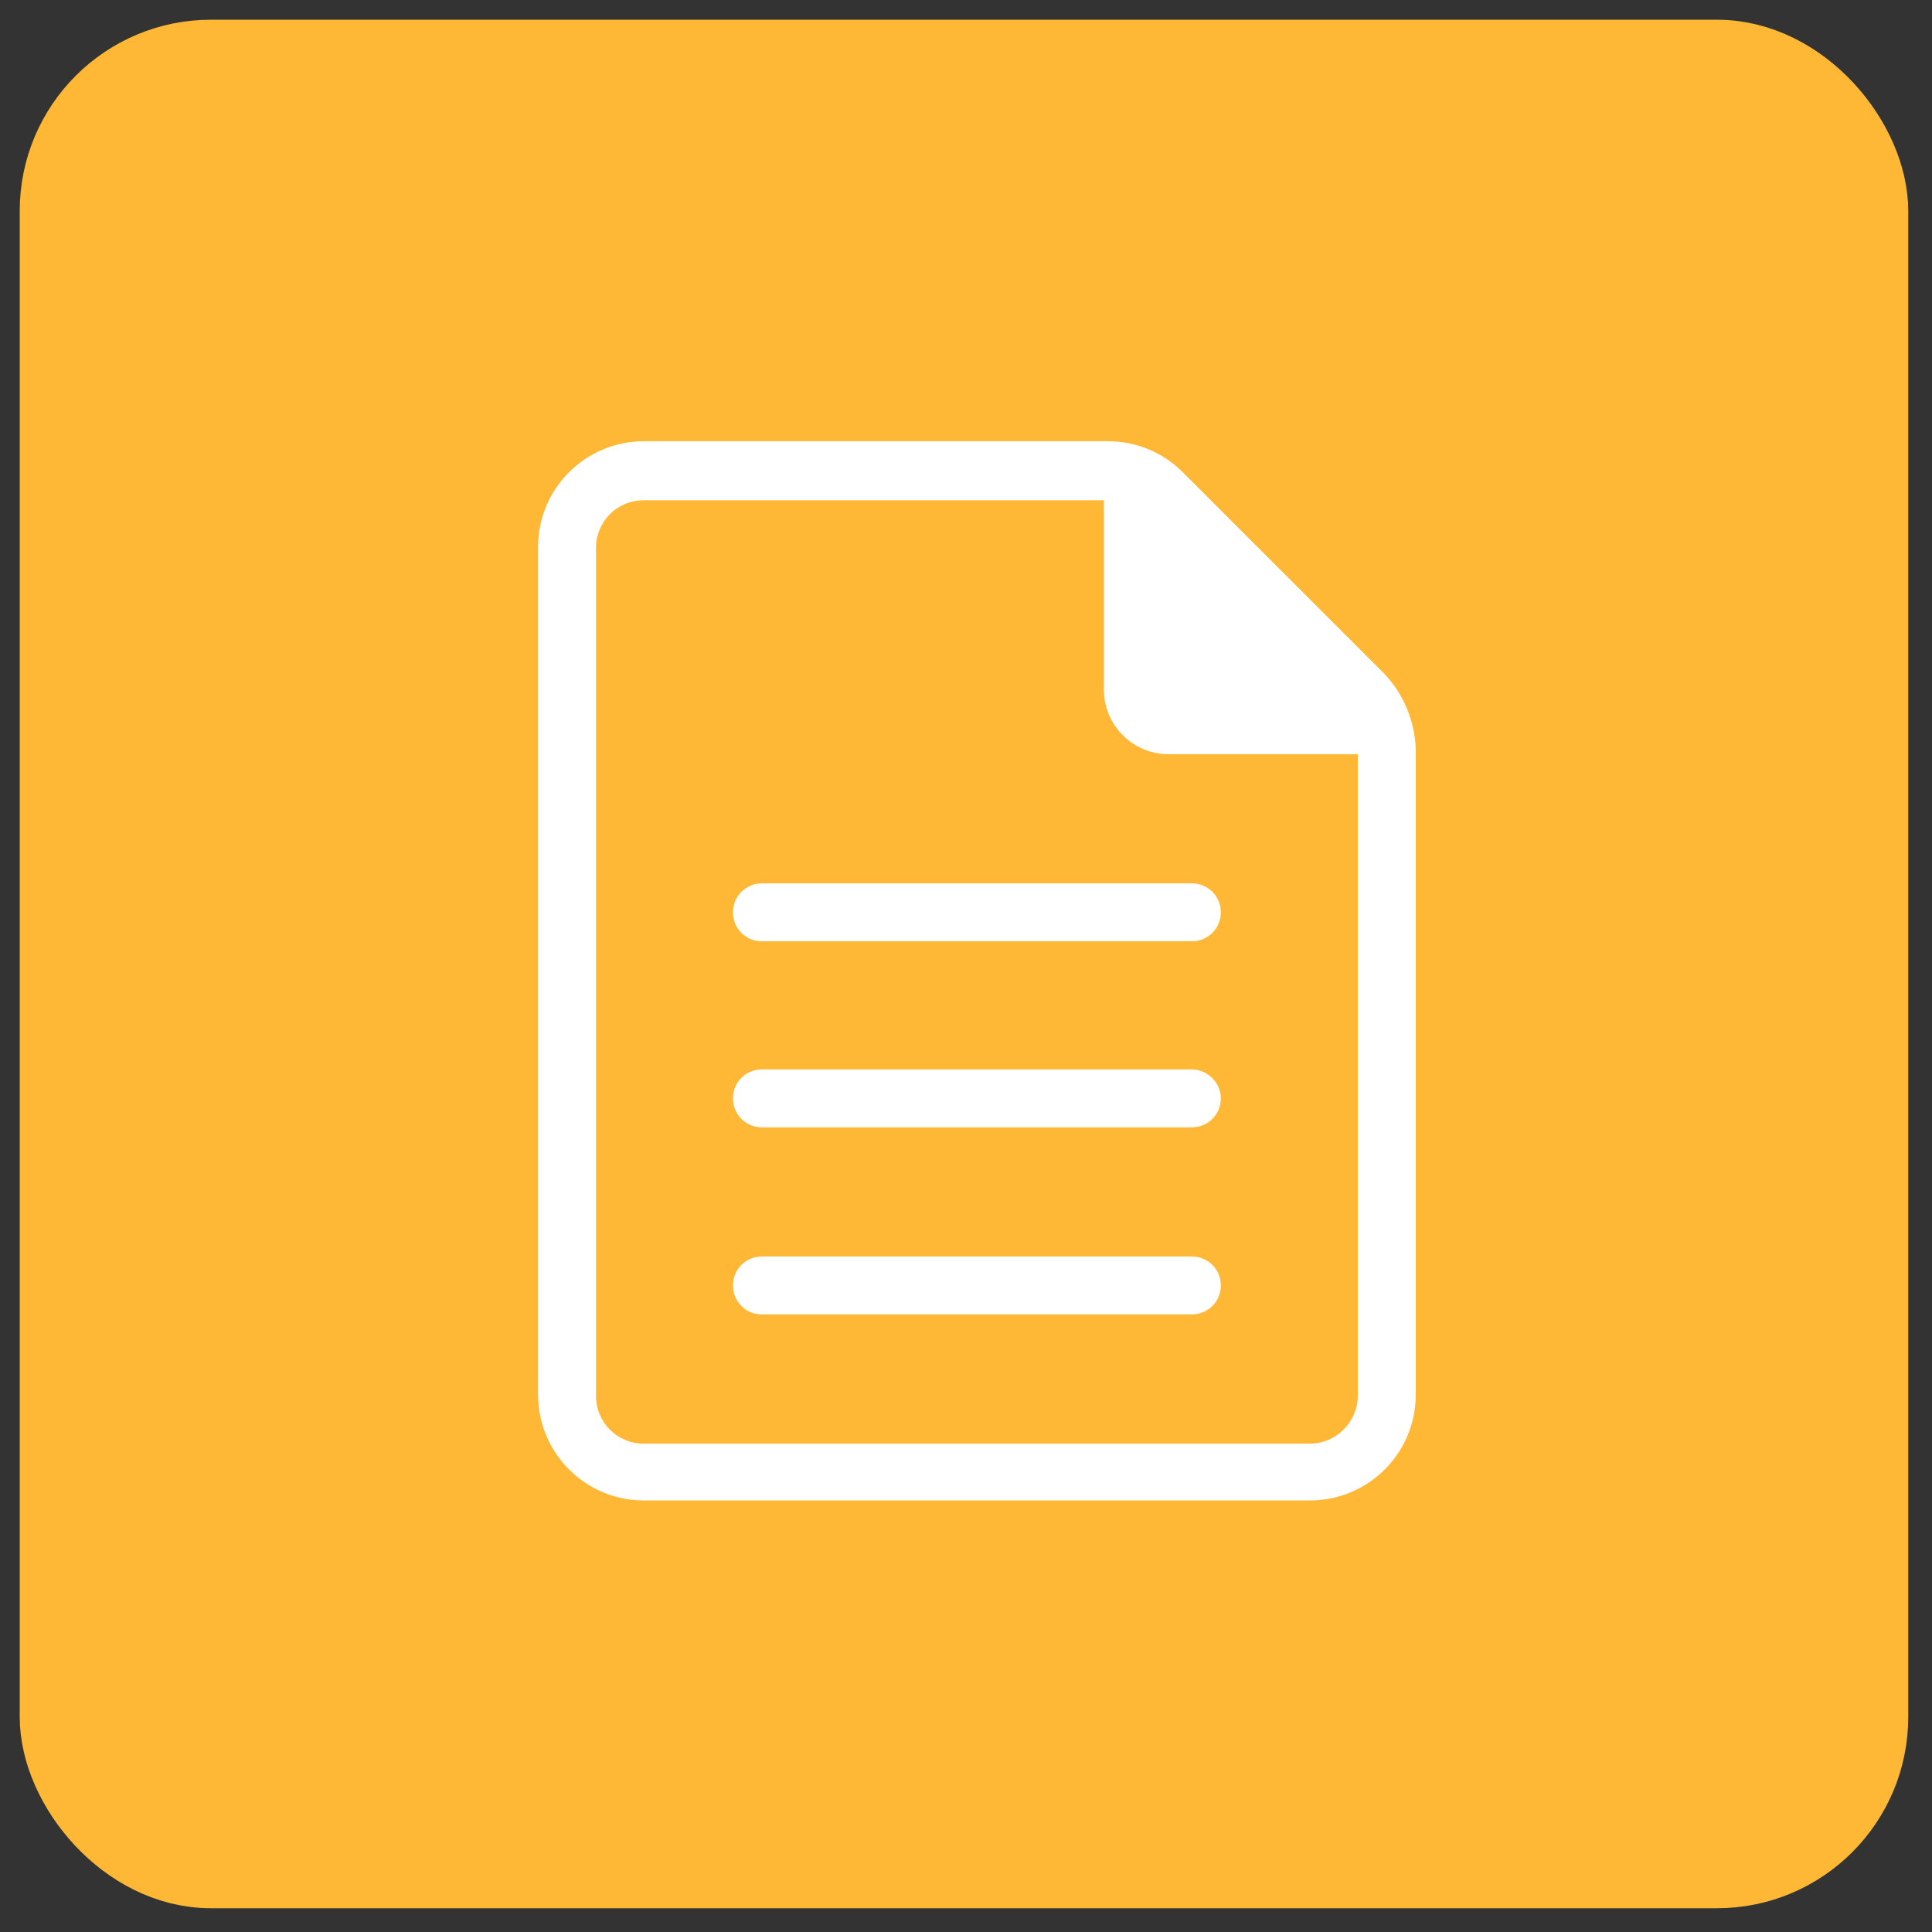
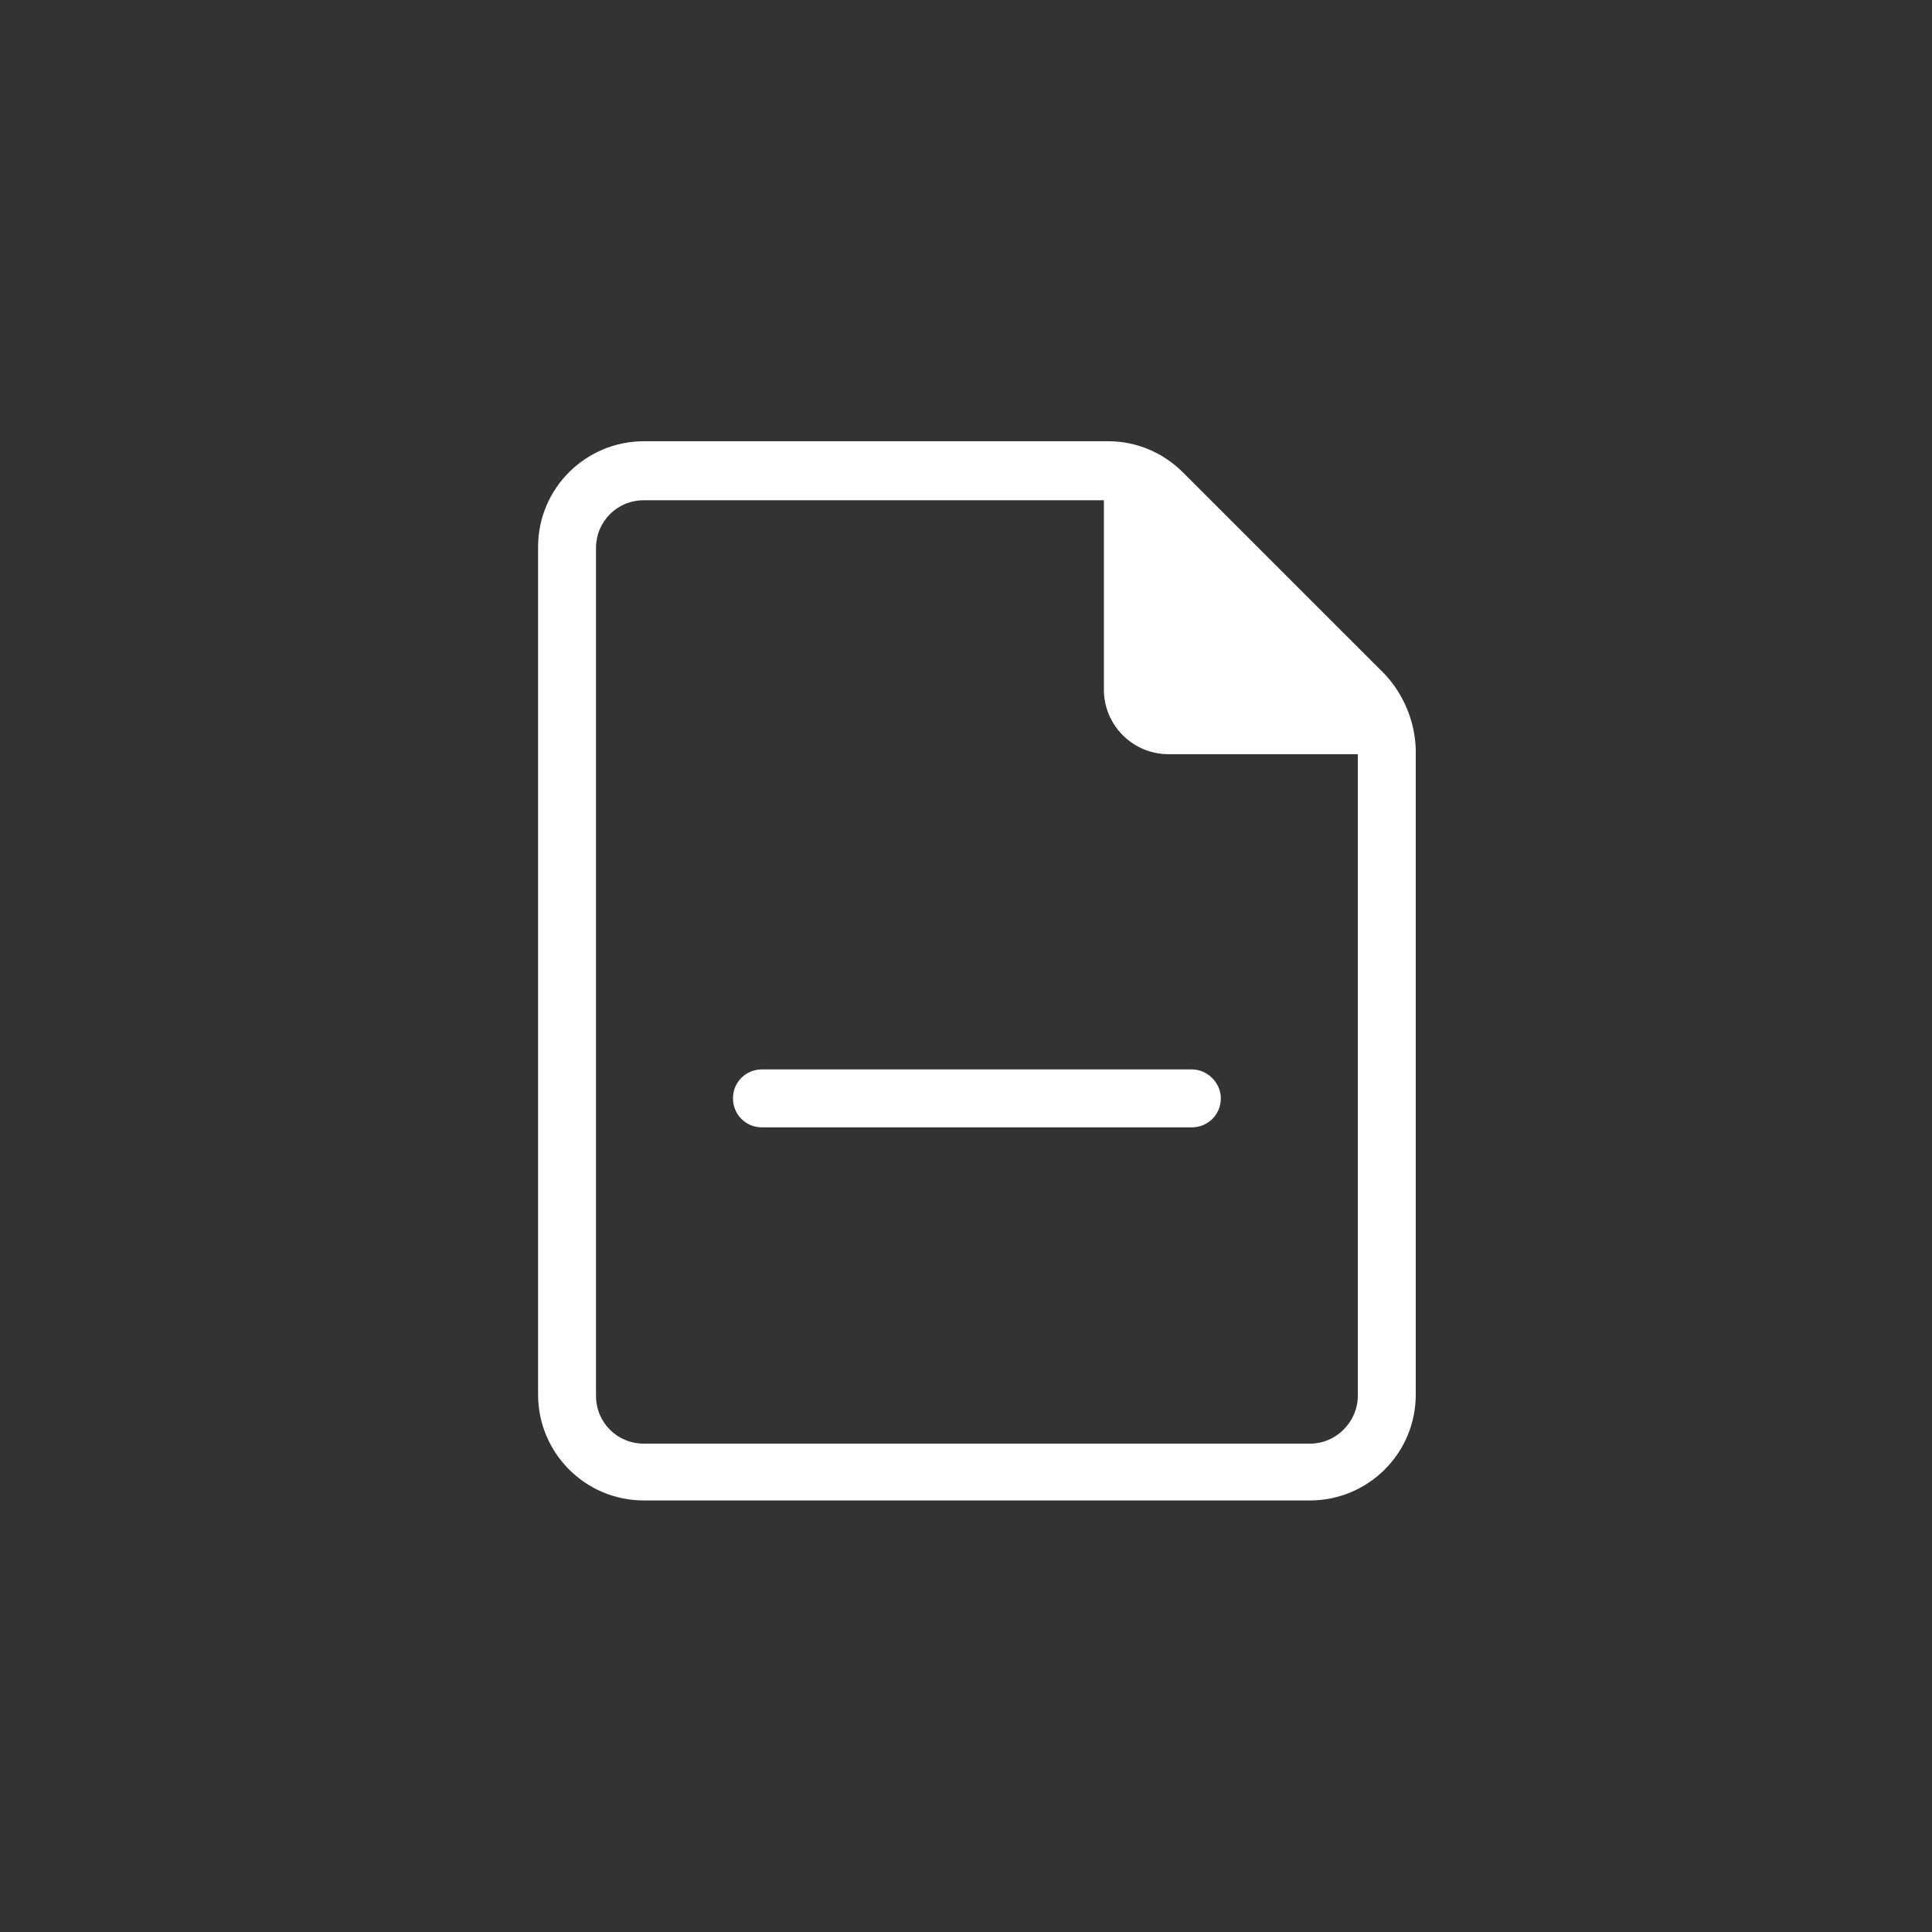
<svg xmlns="http://www.w3.org/2000/svg" width="57" height="57" viewBox="0 0 57 57" fill="none">
  <rect x="0" y="0" width="57" height="57" fill="#333333" stroke="none" />
-   <rect x="1.791" y="1.791" width="53.299" height="53.299" rx="4.433" fill="#FFB835" stroke="#FFB835" stroke-width="2.418" />
  <path d="M40.849 19.885L34.901 13.938C34.309 13.346 33.521 13.018 32.699 13.018H18.997C17.288 13.018 15.875 14.398 15.875 16.139V41.146C15.875 42.855 17.255 44.268 18.997 44.268H38.647C40.356 44.268 41.769 42.887 41.769 41.146V22.087C41.736 21.265 41.407 20.477 40.849 19.885ZM38.647 42.592H18.997C18.208 42.592 17.584 41.967 17.584 41.179V16.172C17.584 15.383 18.208 14.759 18.997 14.759H32.568V20.345C32.568 21.397 33.422 22.251 34.474 22.251H40.06V41.179C40.06 41.934 39.436 42.592 38.647 42.592Z" fill="white" />
-   <path d="M35.163 37.07H22.479C22.019 37.07 21.625 37.432 21.625 37.925C21.625 38.385 21.986 38.779 22.479 38.779H35.163C35.623 38.779 36.018 38.418 36.018 37.925C36.018 37.432 35.623 37.07 35.163 37.07Z" fill="white" />
  <path d="M35.163 31.551H22.479C22.019 31.551 21.625 31.912 21.625 32.405C21.625 32.865 21.986 33.26 22.479 33.26H35.163C35.623 33.26 36.018 32.898 36.018 32.405C36.018 31.945 35.623 31.551 35.163 31.551Z" fill="white" />
-   <path d="M35.163 26.062H22.479C22.019 26.062 21.625 26.424 21.625 26.917C21.625 27.377 21.986 27.771 22.479 27.771H35.163C35.623 27.771 36.018 27.41 36.018 26.917C36.018 26.424 35.623 26.062 35.163 26.062Z" fill="white" />
</svg>